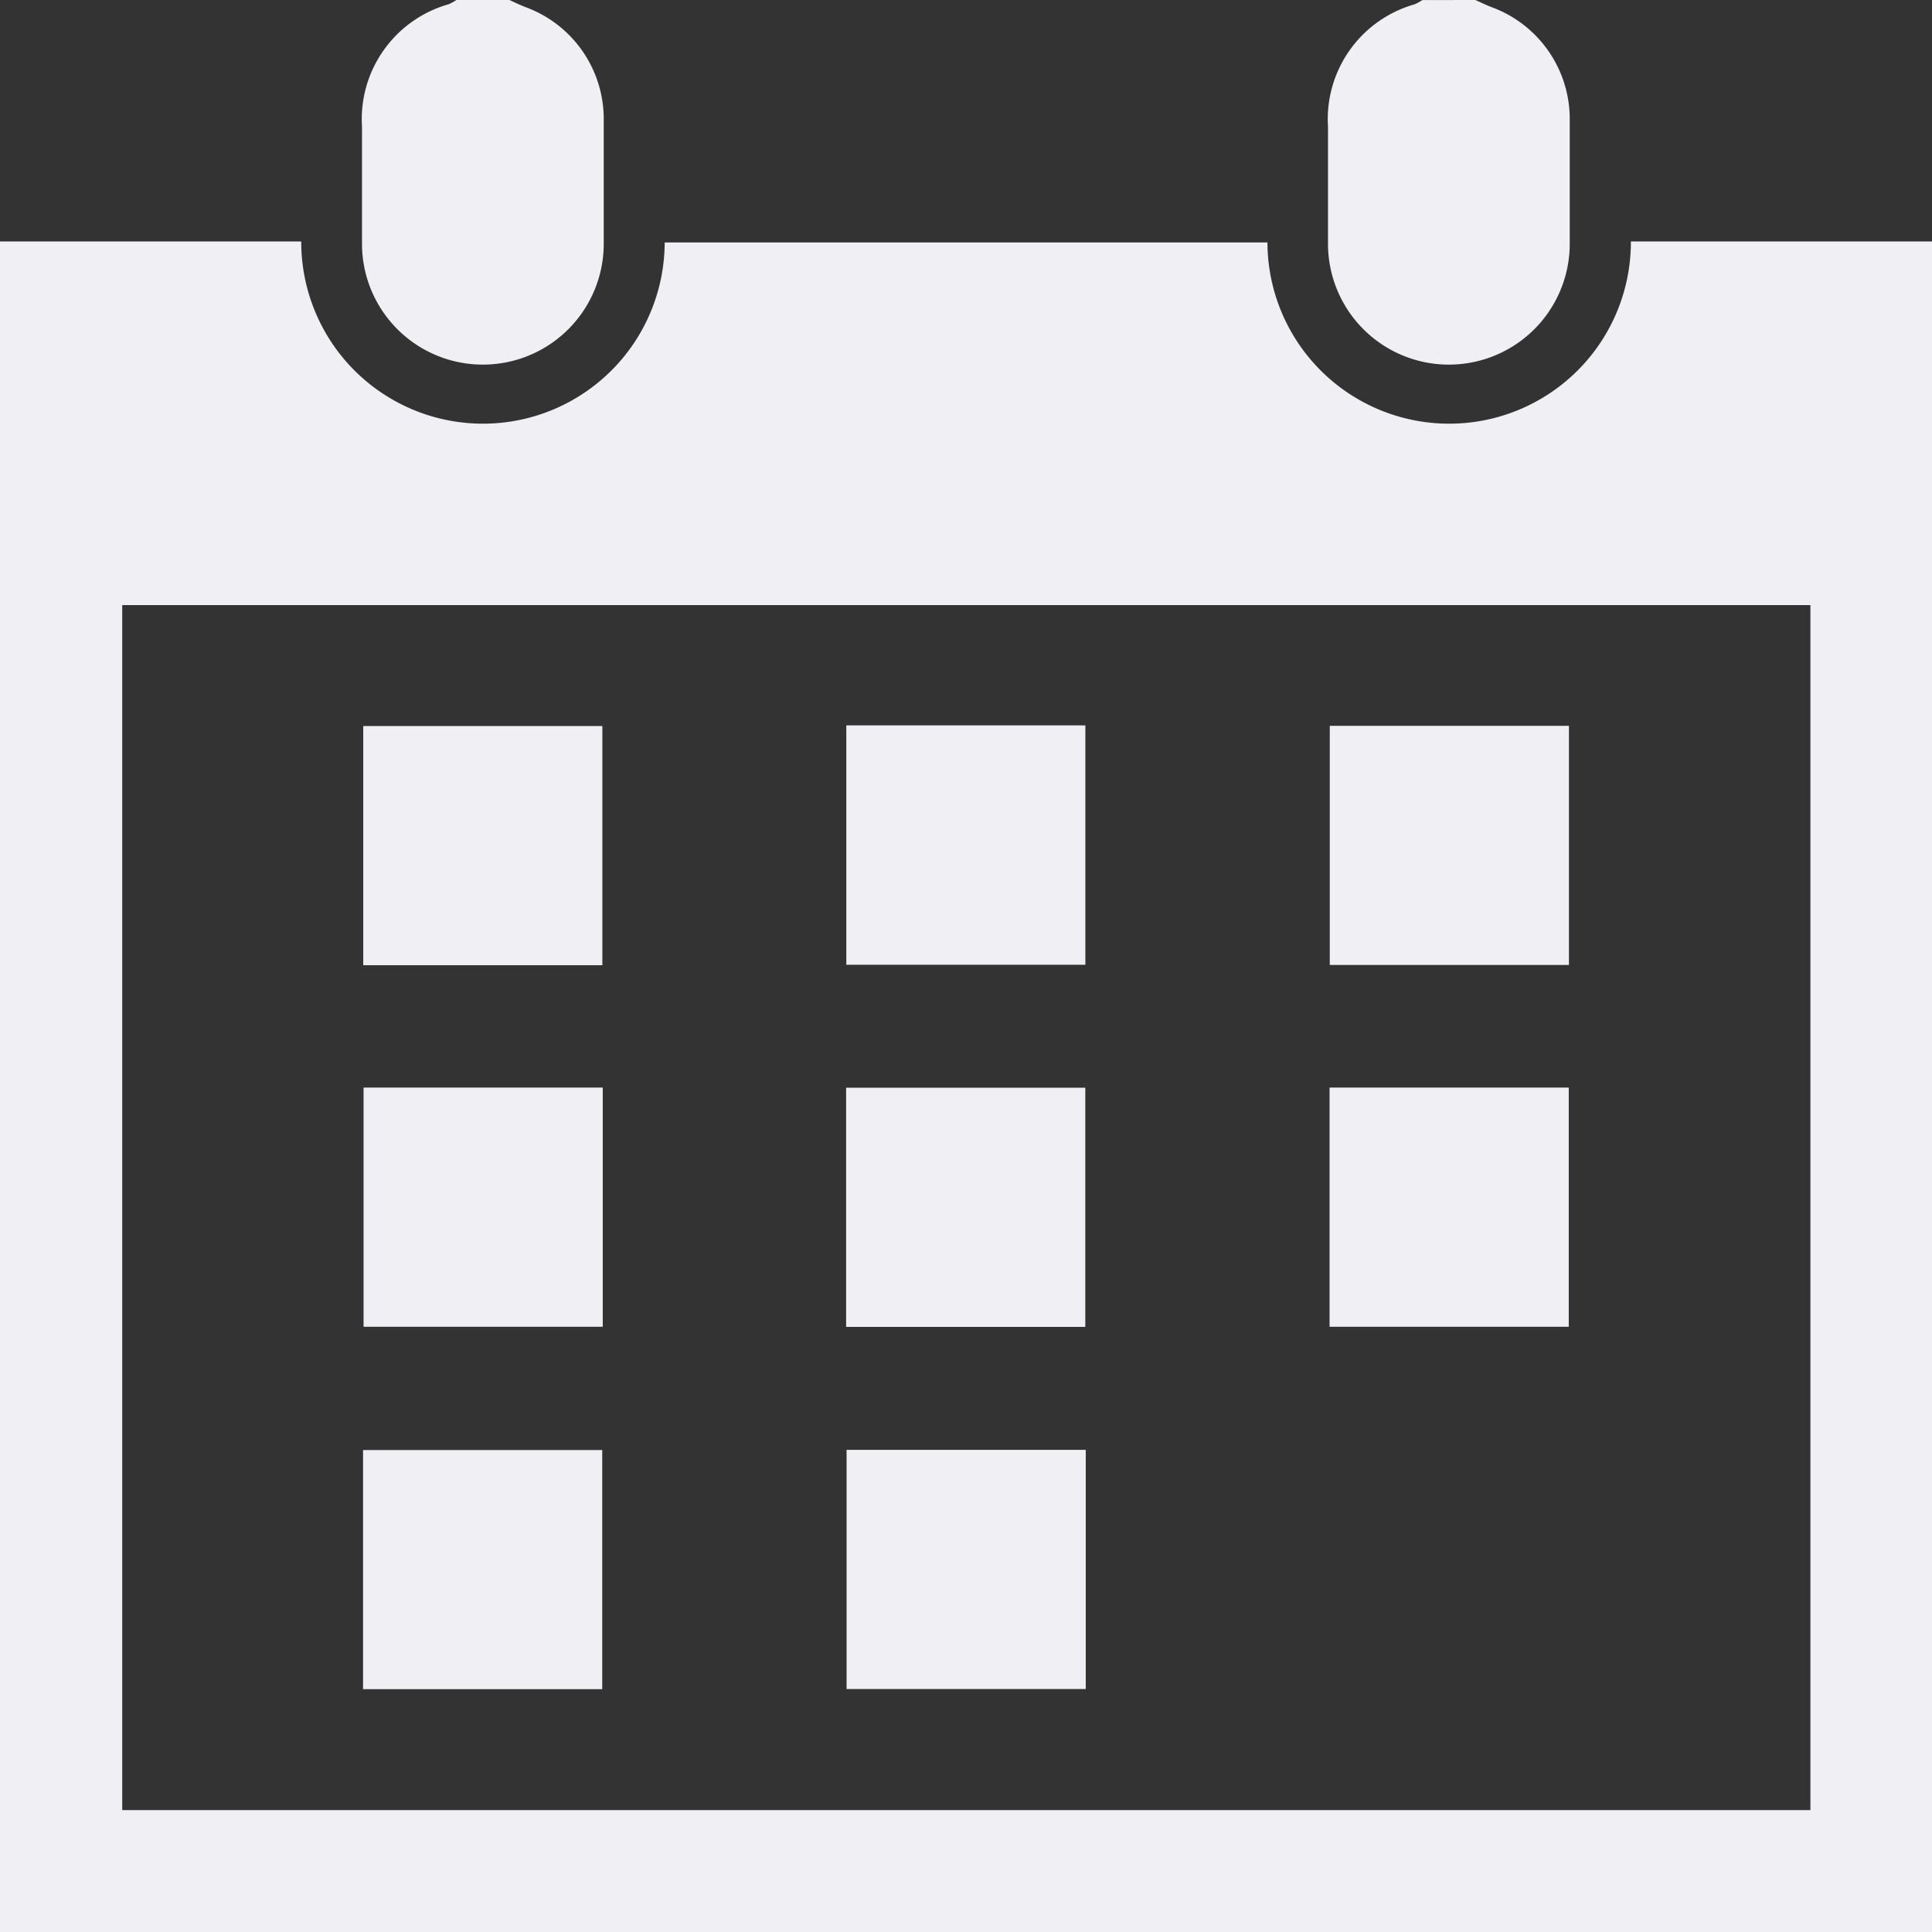
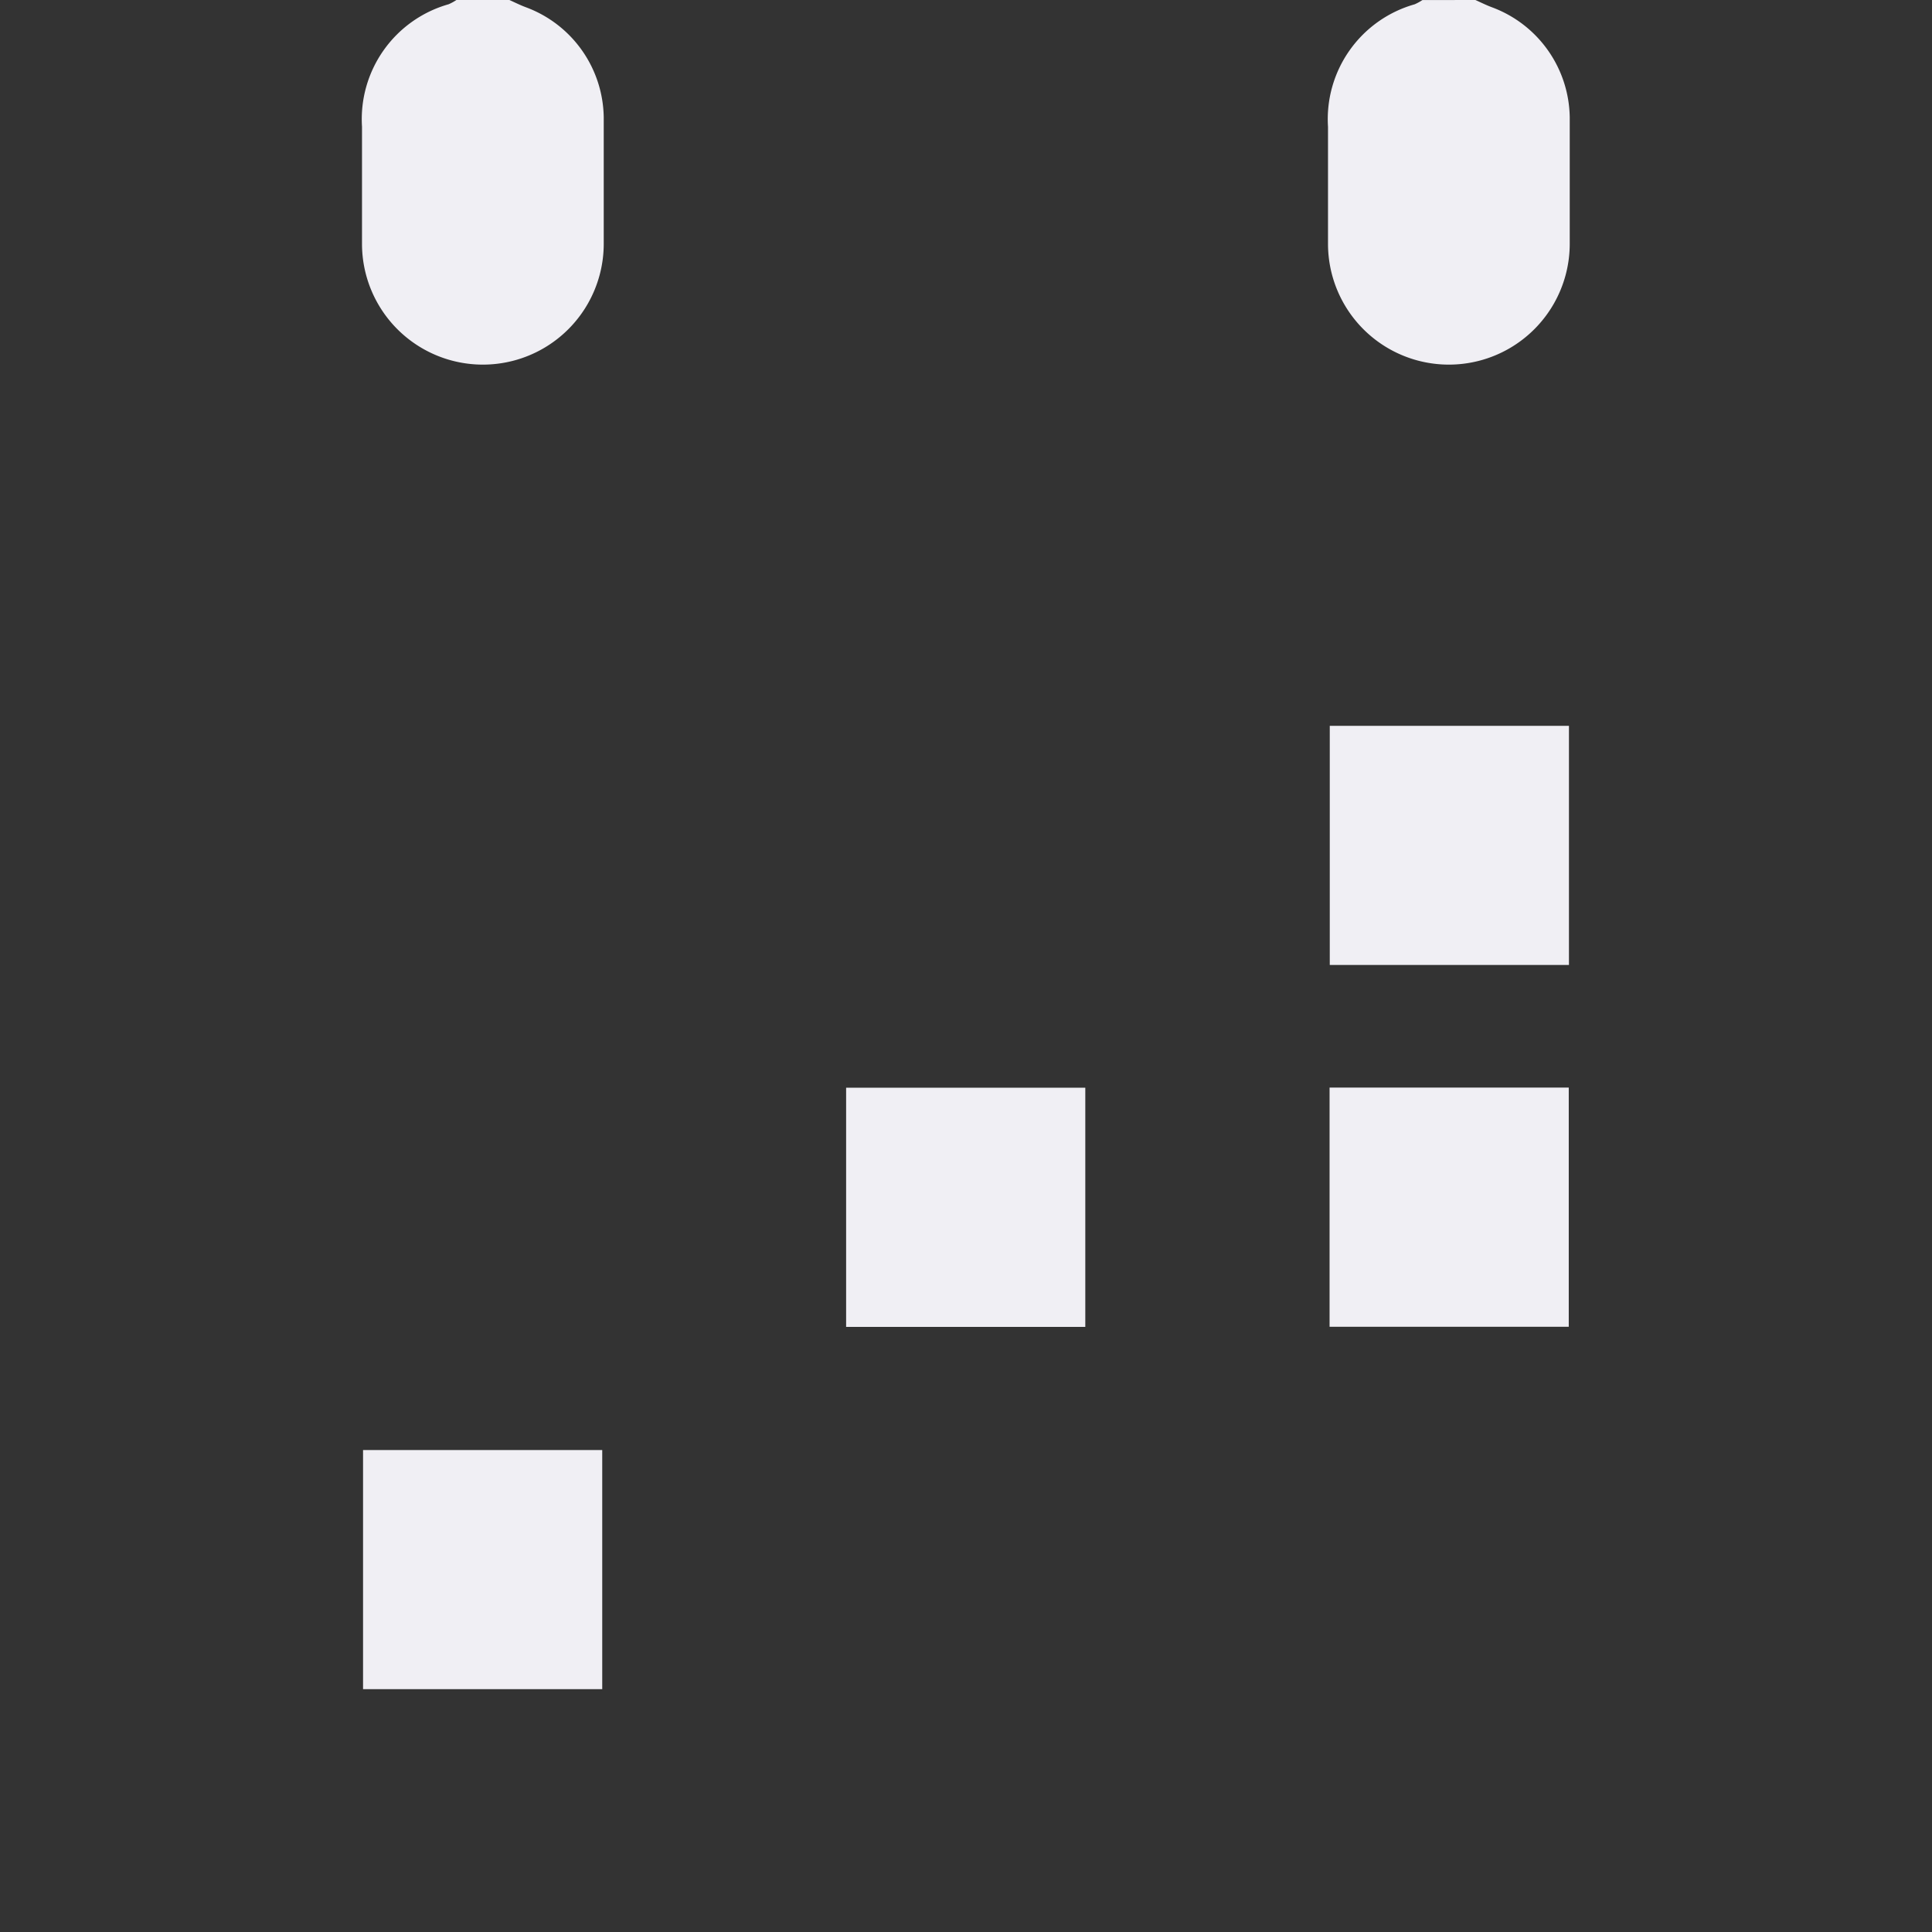
<svg xmlns="http://www.w3.org/2000/svg" viewBox="-357 266.428 29.572 29.572">
  <rect x="-357" y="266.428" width="29.572" height="29.572" fill="#333333" stroke="none" />
  <defs>
    <style>
      .cls-1 {
        fill: #f0eff4;
      }
    </style>
  </defs>
  <g id="Calendar-1" transform="translate(-357 266.428)">
-     <path id="Path_15" data-name="Path 15" class="cls-1" d="M72.572,229.89v25.876H43V229.89h4.611a2.781,2.781,0,0,0,5.563.015H62.4a2.781,2.781,0,0,0,5.563-.015Zm-1.861,5.566H44.871V253.9h25.84Z" transform="translate(-43 -226.194)" />
    <path id="Path_17" data-name="Path 17" class="cls-1" d="M141.252,165.89c.085.038.168.08.255.112a1.824,1.824,0,0,1,1.189,1.685q0,.967,0,1.934a1.849,1.849,0,0,1-3.7,0V167.83a1.828,1.828,0,0,1,1.326-1.875.767.767,0,0,0,.119-.065Z" transform="translate(-133.455 -165.89)" />
    <path id="Path_18" data-name="Path 18" class="cls-1" d="M397.252,165.89c.085.038.168.08.255.112a1.824,1.824,0,0,1,1.189,1.685q0,.967,0,1.934a1.849,1.849,0,0,1-3.7,0v-1.79a1.827,1.827,0,0,1,1.326-1.875.77.77,0,0,0,.119-.065Z" transform="translate(-374.669 -165.89)" />
-     <path id="Path_20" data-name="Path 20" class="cls-1" d="M142.93,361.951h-3.66V358.29h3.66Z" transform="translate(-133.71 -347.177)" />
-     <path id="Path_21" data-name="Path 21" class="cls-1" d="M267.28,358.13h3.659v3.664H267.28Z" transform="translate(-254.326 -347.027)" />
    <path id="Path_22" data-name="Path 22" class="cls-1" d="M399.061,358.25v3.66H395.4v-3.66Z" transform="translate(-375.046 -347.14)" />
-     <path id="Path_23" data-name="Path 23" class="cls-1" d="M139.35,454.11h3.661v3.661H139.35Z" transform="translate(-133.785 -437.463)" />
    <path id="Path_24" data-name="Path 24" class="cls-1" d="M267.23,457.811V454.15h3.661v3.661Z" transform="translate(-254.279 -437.501)" />
    <path id="Path_25" data-name="Path 25" class="cls-1" d="M395.35,454.11h3.661v3.661H395.35Z" transform="translate(-374.999 -437.463)" />
    <path id="Path_26" data-name="Path 26" class="cls-1" d="M139.22,553.82v-3.66h3.661v3.66Z" transform="translate(-133.663 -527.965)" />
-     <path id="Path_27" data-name="Path 27" class="cls-1" d="M267.35,550.11h3.661v3.661H267.35Z" transform="translate(-254.392 -527.918)" />
  </g>
</svg>